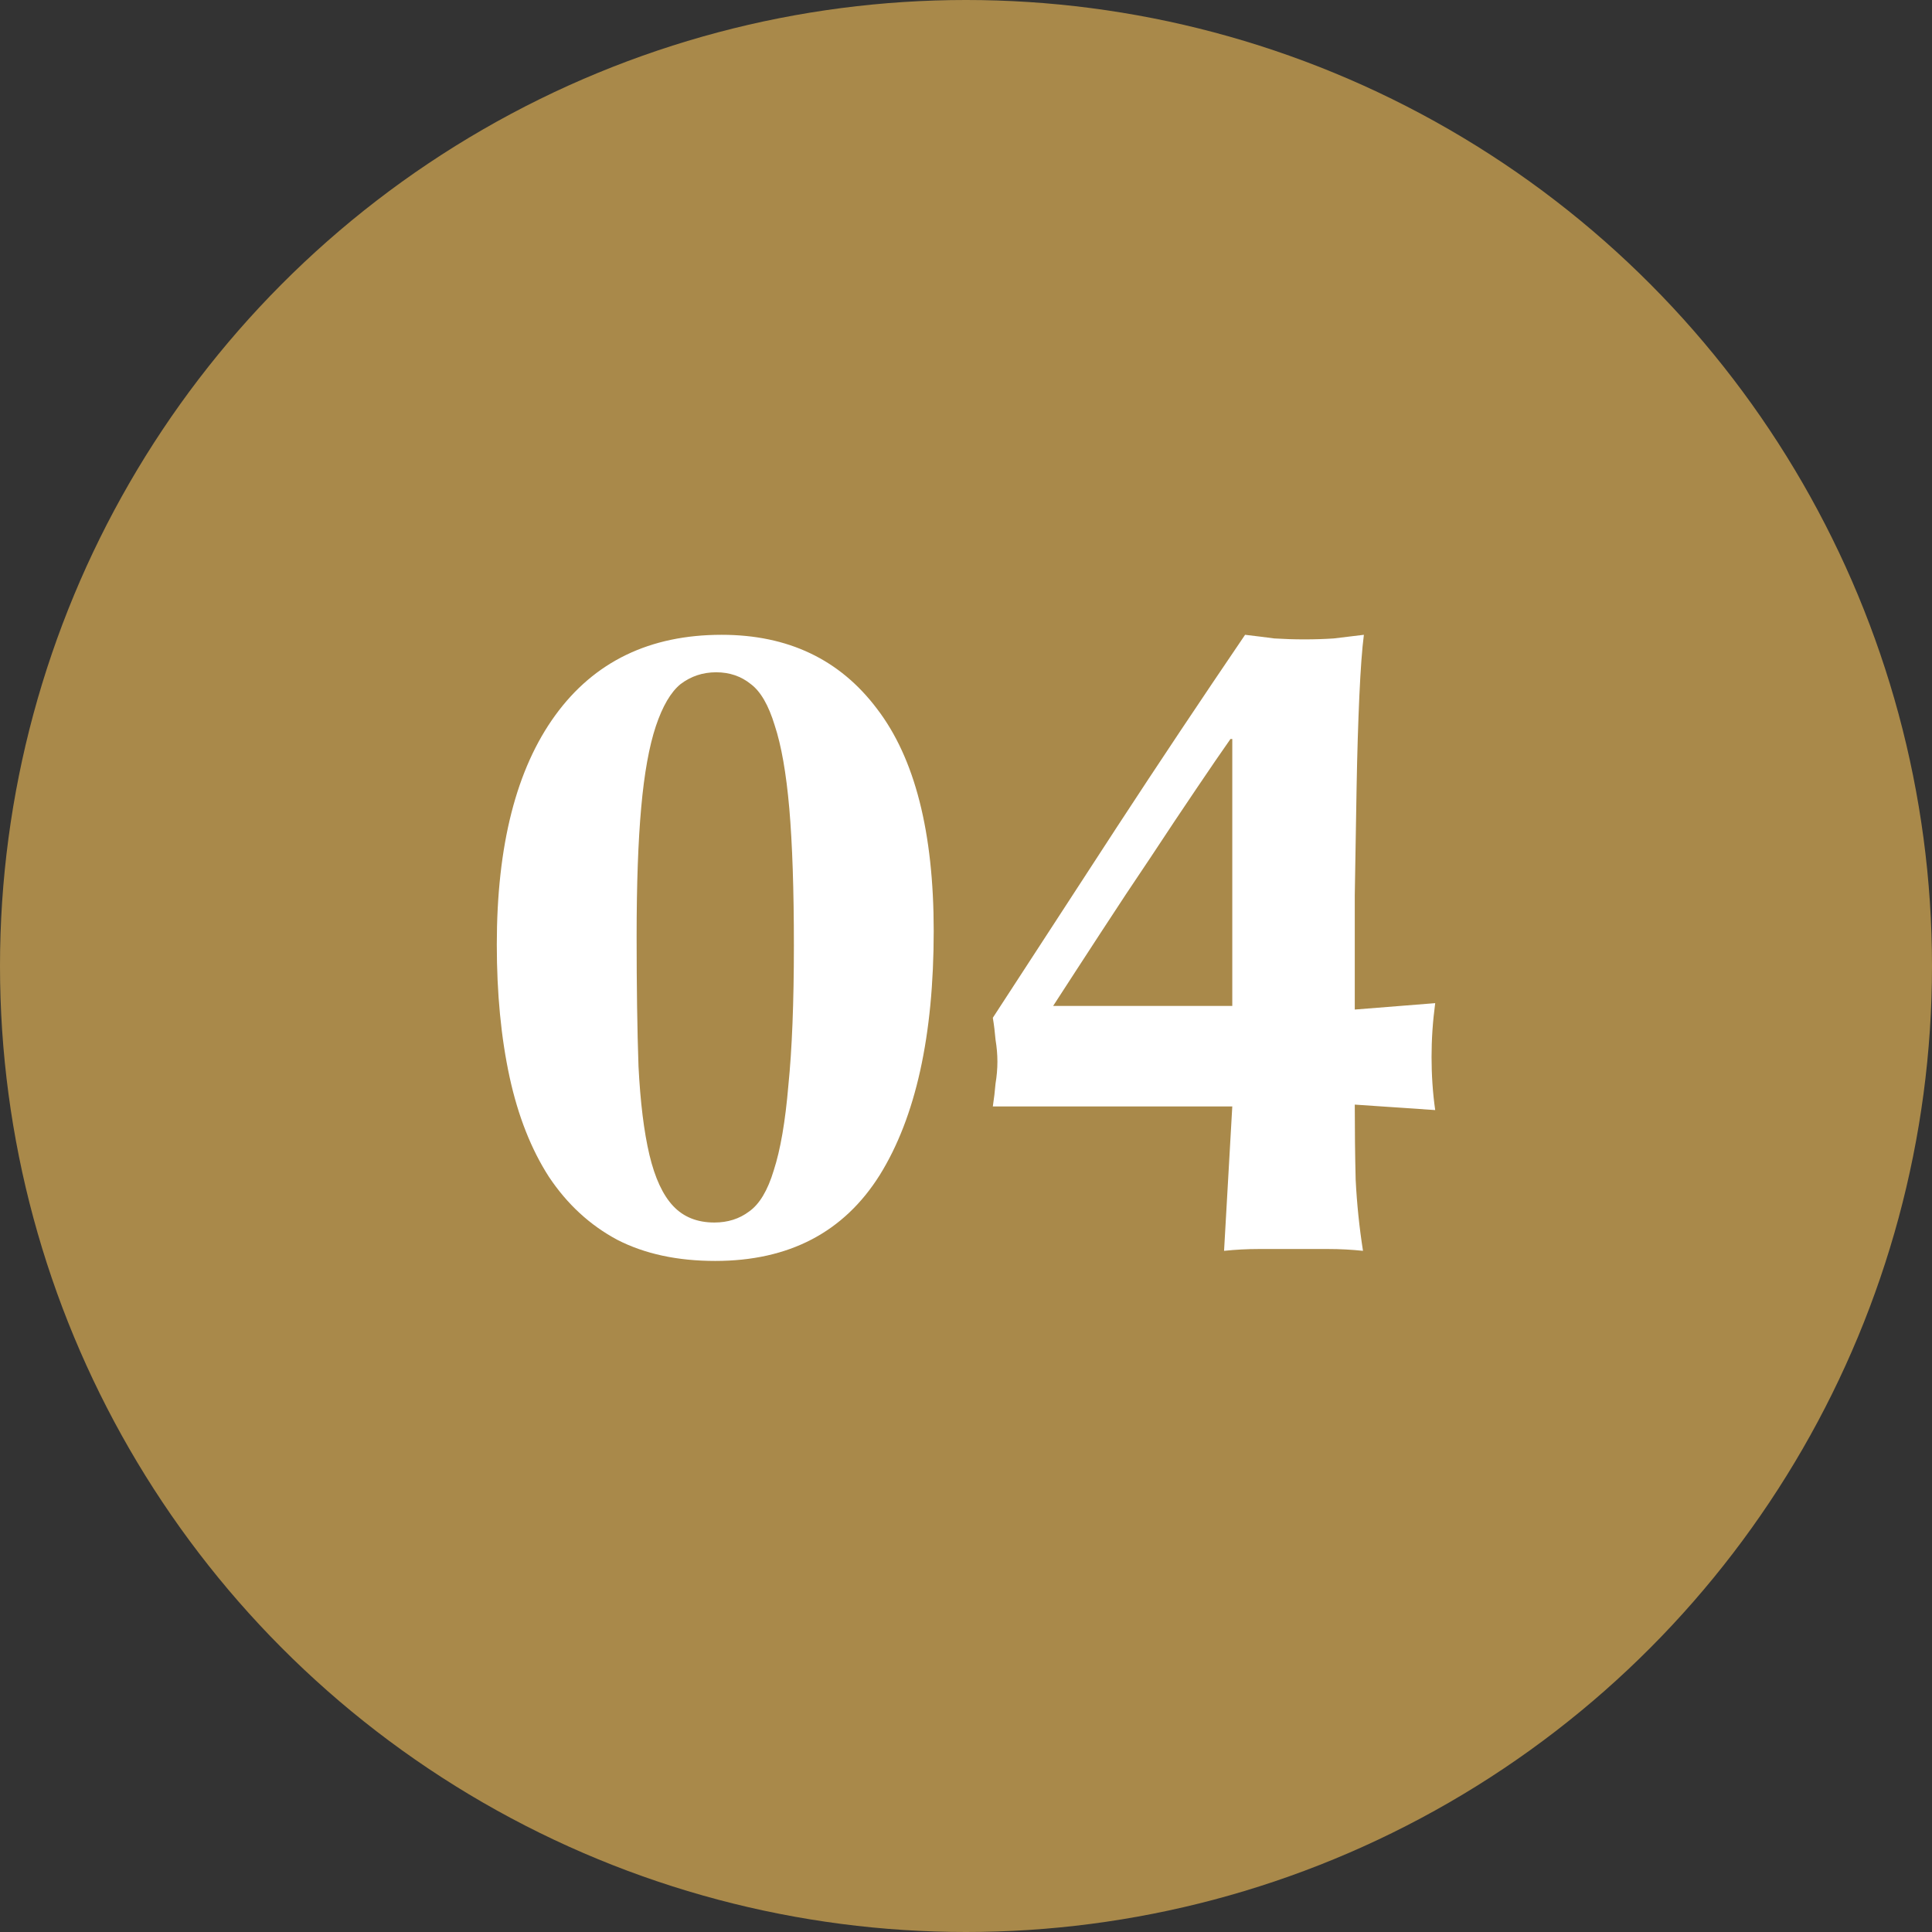
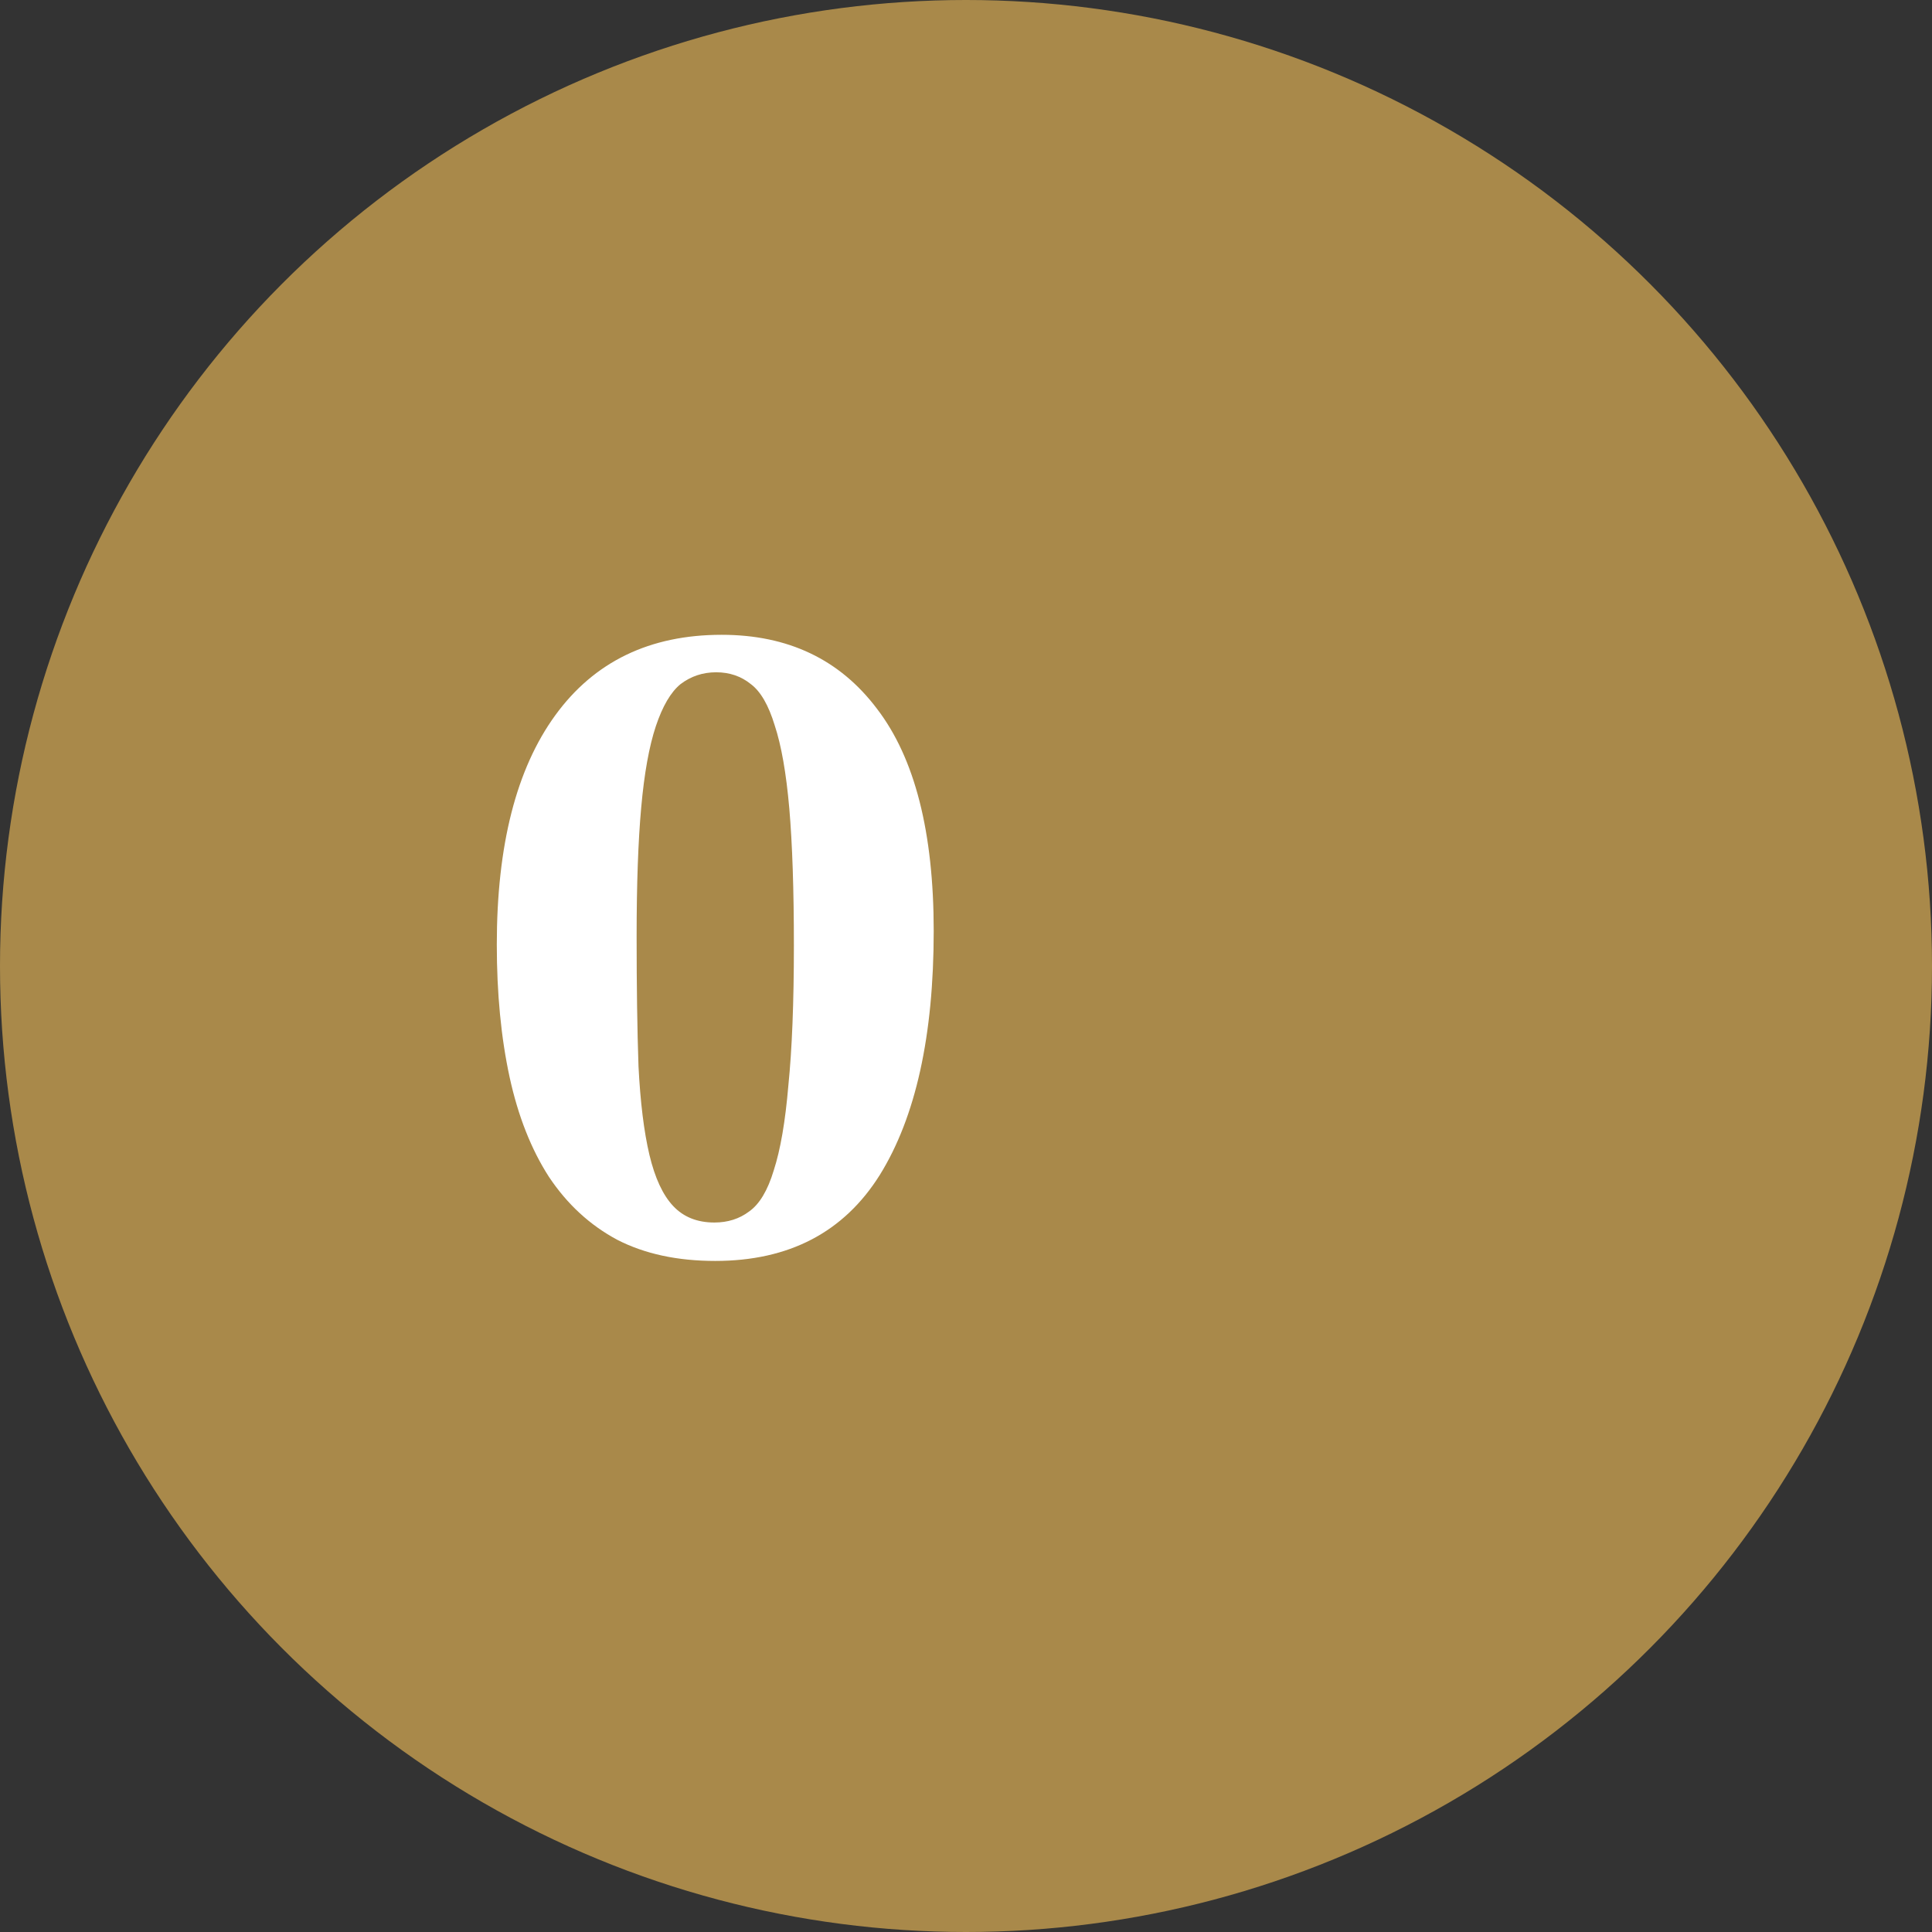
<svg xmlns="http://www.w3.org/2000/svg" width="35" height="35" viewBox="0 0 35 35" fill="none">
  <rect x="0" y="0" width="35" height="35" fill="#333333" stroke="none" />
  <circle cx="17.5" cy="17.5" r="17.5" fill="#A9894A" />
  <path d="M14.382 17.13C14.382 16.114 14.354 15.286 14.299 14.646C14.243 14.006 14.155 13.504 14.034 13.139C13.923 12.775 13.78 12.527 13.603 12.394C13.427 12.251 13.217 12.179 12.974 12.179C12.731 12.179 12.516 12.251 12.328 12.394C12.152 12.538 12.003 12.792 11.881 13.156C11.76 13.52 11.671 14.011 11.616 14.63C11.561 15.237 11.533 16.015 11.533 16.964C11.533 17.869 11.544 18.653 11.567 19.316C11.6 19.967 11.666 20.502 11.765 20.922C11.865 21.341 12.008 21.65 12.196 21.849C12.383 22.048 12.632 22.147 12.941 22.147C13.184 22.147 13.393 22.081 13.57 21.948C13.758 21.816 13.907 21.568 14.017 21.203C14.139 20.828 14.227 20.315 14.282 19.663C14.348 19.012 14.382 18.168 14.382 17.13ZM9 17.113C9 15.314 9.353 13.929 10.06 12.957C10.766 11.986 11.771 11.5 13.073 11.5C14.277 11.5 15.215 11.947 15.888 12.841C16.573 13.735 16.915 15.077 16.915 16.865C16.915 18.764 16.589 20.237 15.938 21.286C15.287 22.324 14.293 22.843 12.957 22.843C12.273 22.843 11.682 22.716 11.186 22.462C10.689 22.197 10.275 21.816 9.944 21.319C9.624 20.822 9.386 20.221 9.232 19.514C9.077 18.797 9 17.996 9 17.113Z" fill="white" />
-   <path d="M22.291 13.388C22.136 13.608 21.932 13.906 21.678 14.282C21.424 14.657 21.148 15.071 20.85 15.524C20.552 15.965 20.249 16.423 19.94 16.898C19.631 17.373 19.343 17.814 19.079 18.223H22.324V13.388H22.291ZM17.986 20.044C18.008 19.901 18.024 19.763 18.035 19.63C18.057 19.498 18.069 19.365 18.069 19.233C18.069 19.1 18.057 18.968 18.035 18.835C18.024 18.703 18.008 18.57 17.986 18.438C18.747 17.268 19.498 16.114 20.238 14.977C20.988 13.829 21.761 12.67 22.556 11.5C22.744 11.522 22.92 11.544 23.086 11.566C23.262 11.577 23.445 11.583 23.632 11.583C23.82 11.583 23.996 11.577 24.162 11.566C24.339 11.544 24.521 11.522 24.708 11.5C24.675 11.754 24.648 12.124 24.626 12.609C24.604 13.095 24.587 13.647 24.576 14.265C24.565 14.872 24.554 15.524 24.543 16.219C24.543 16.915 24.543 17.605 24.543 18.289L26 18.173C25.978 18.339 25.961 18.504 25.95 18.67C25.939 18.835 25.934 18.995 25.934 19.15C25.934 19.305 25.939 19.465 25.95 19.63C25.961 19.796 25.978 19.956 26 20.11L24.543 20.011C24.543 20.475 24.548 20.927 24.559 21.369C24.581 21.81 24.626 22.241 24.692 22.66C24.482 22.638 24.272 22.627 24.063 22.627C23.853 22.627 23.643 22.627 23.433 22.627C23.224 22.627 23.014 22.627 22.804 22.627C22.595 22.627 22.385 22.638 22.175 22.66L22.324 20.044H17.986Z" fill="white" />
</svg>